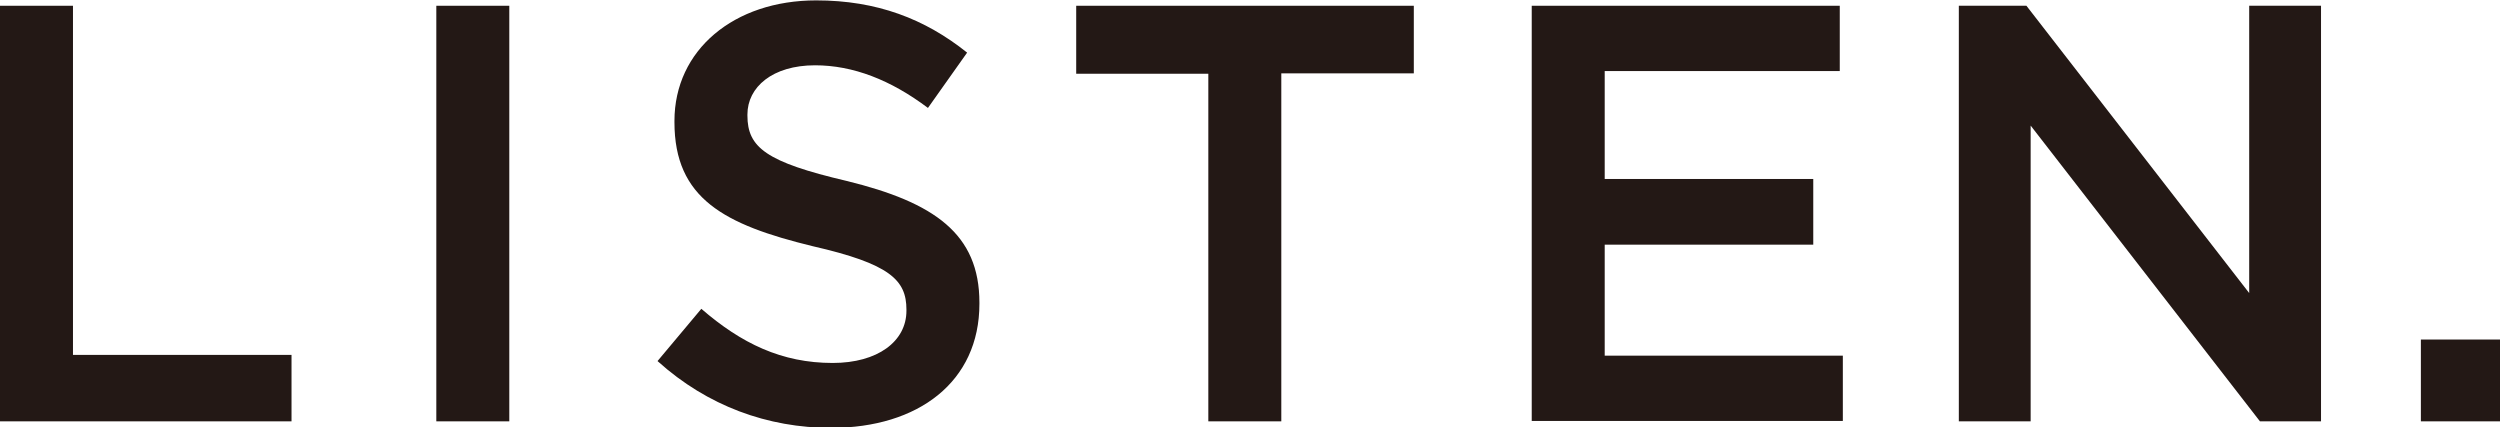
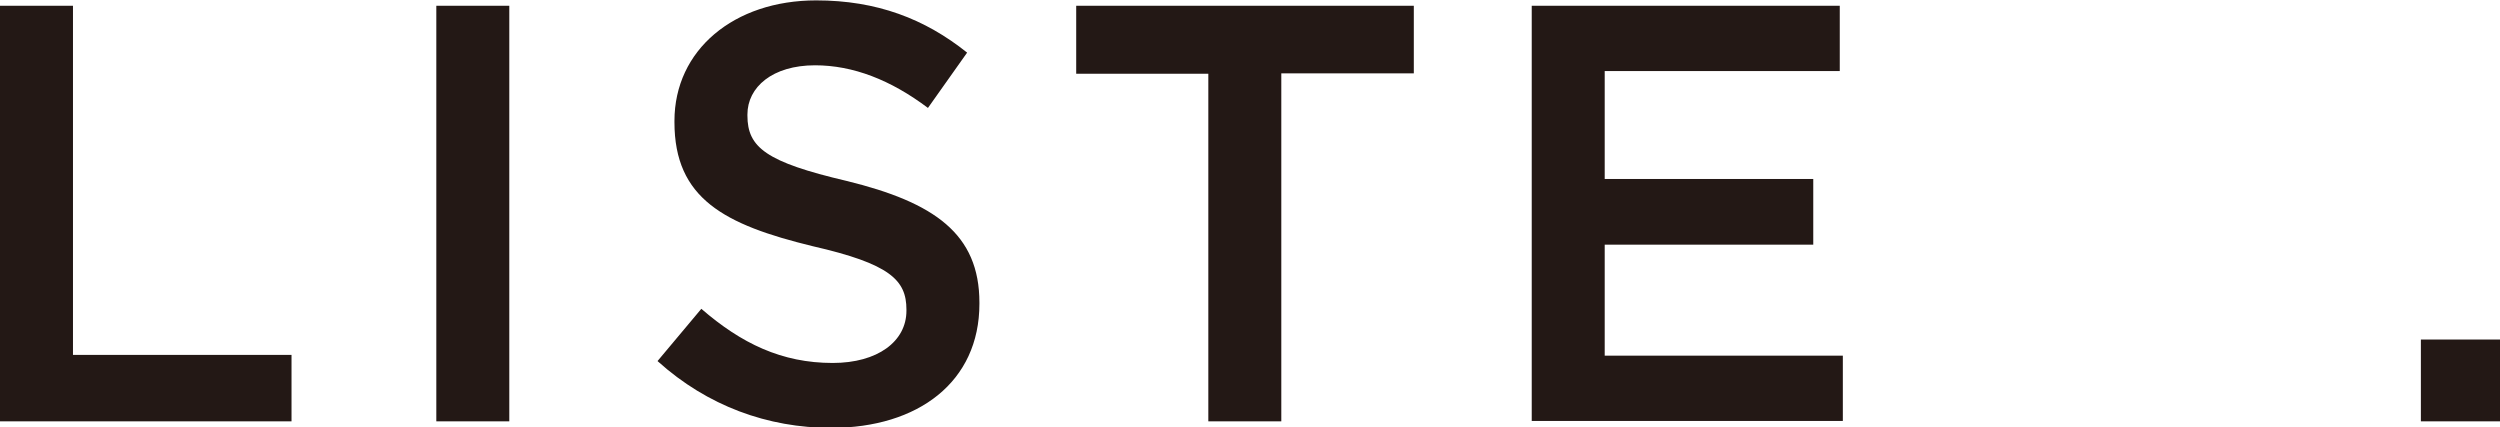
<svg xmlns="http://www.w3.org/2000/svg" id="_レイヤー_2" data-name="レイヤー 2" viewBox="0 0 65.09 11.13">
  <defs>
    <style>
      .cls-1 {
        fill: #231815;
      }
    </style>
  </defs>
  <g id="layout">
    <g>
      <path class="cls-1" d="M0,.15h1.9v9.09h5.69v1.73H0V.15Z" />
      <path class="cls-1" d="M11.36.15h1.9v10.82h-1.9V.15Z" />
      <path class="cls-1" d="M17.12,9.4l1.14-1.36c1.04.9,2.09,1.41,3.42,1.41,1.17,0,1.92-.56,1.92-1.36v-.03c0-.77-.43-1.19-2.44-1.65-2.3-.56-3.6-1.24-3.6-3.23v-.03c0-1.85,1.55-3.14,3.69-3.14,1.58,0,2.83.48,3.93,1.36l-1.02,1.44c-.97-.73-1.95-1.11-2.94-1.11-1.11,0-1.76.57-1.76,1.28v.03c0,.83.49,1.21,2.58,1.7,2.29.56,3.46,1.38,3.46,3.17v.03c0,2.03-1.59,3.23-3.86,3.23-1.65,0-3.22-.57-4.51-1.73Z" />
      <path class="cls-1" d="M31.47,1.92h-3.45V.15h8.79v1.76h-3.45v9.06h-1.9V1.92Z" />
      <path class="cls-1" d="M39.88.15h8.02v1.7h-6.12v2.81h5.43v1.71h-5.43v2.89h6.2v1.7h-8.1V.15Z" />
-       <path class="cls-1" d="M51,.15h1.76l5.8,7.48V.15h1.87v10.82h-1.59l-5.97-7.7v7.7h-1.87V.15Z" />
      <path class="cls-1" d="M63.03,8.84h2.06v2.13h-2.06v-2.13Z" />
    </g>
  </g>
</svg>